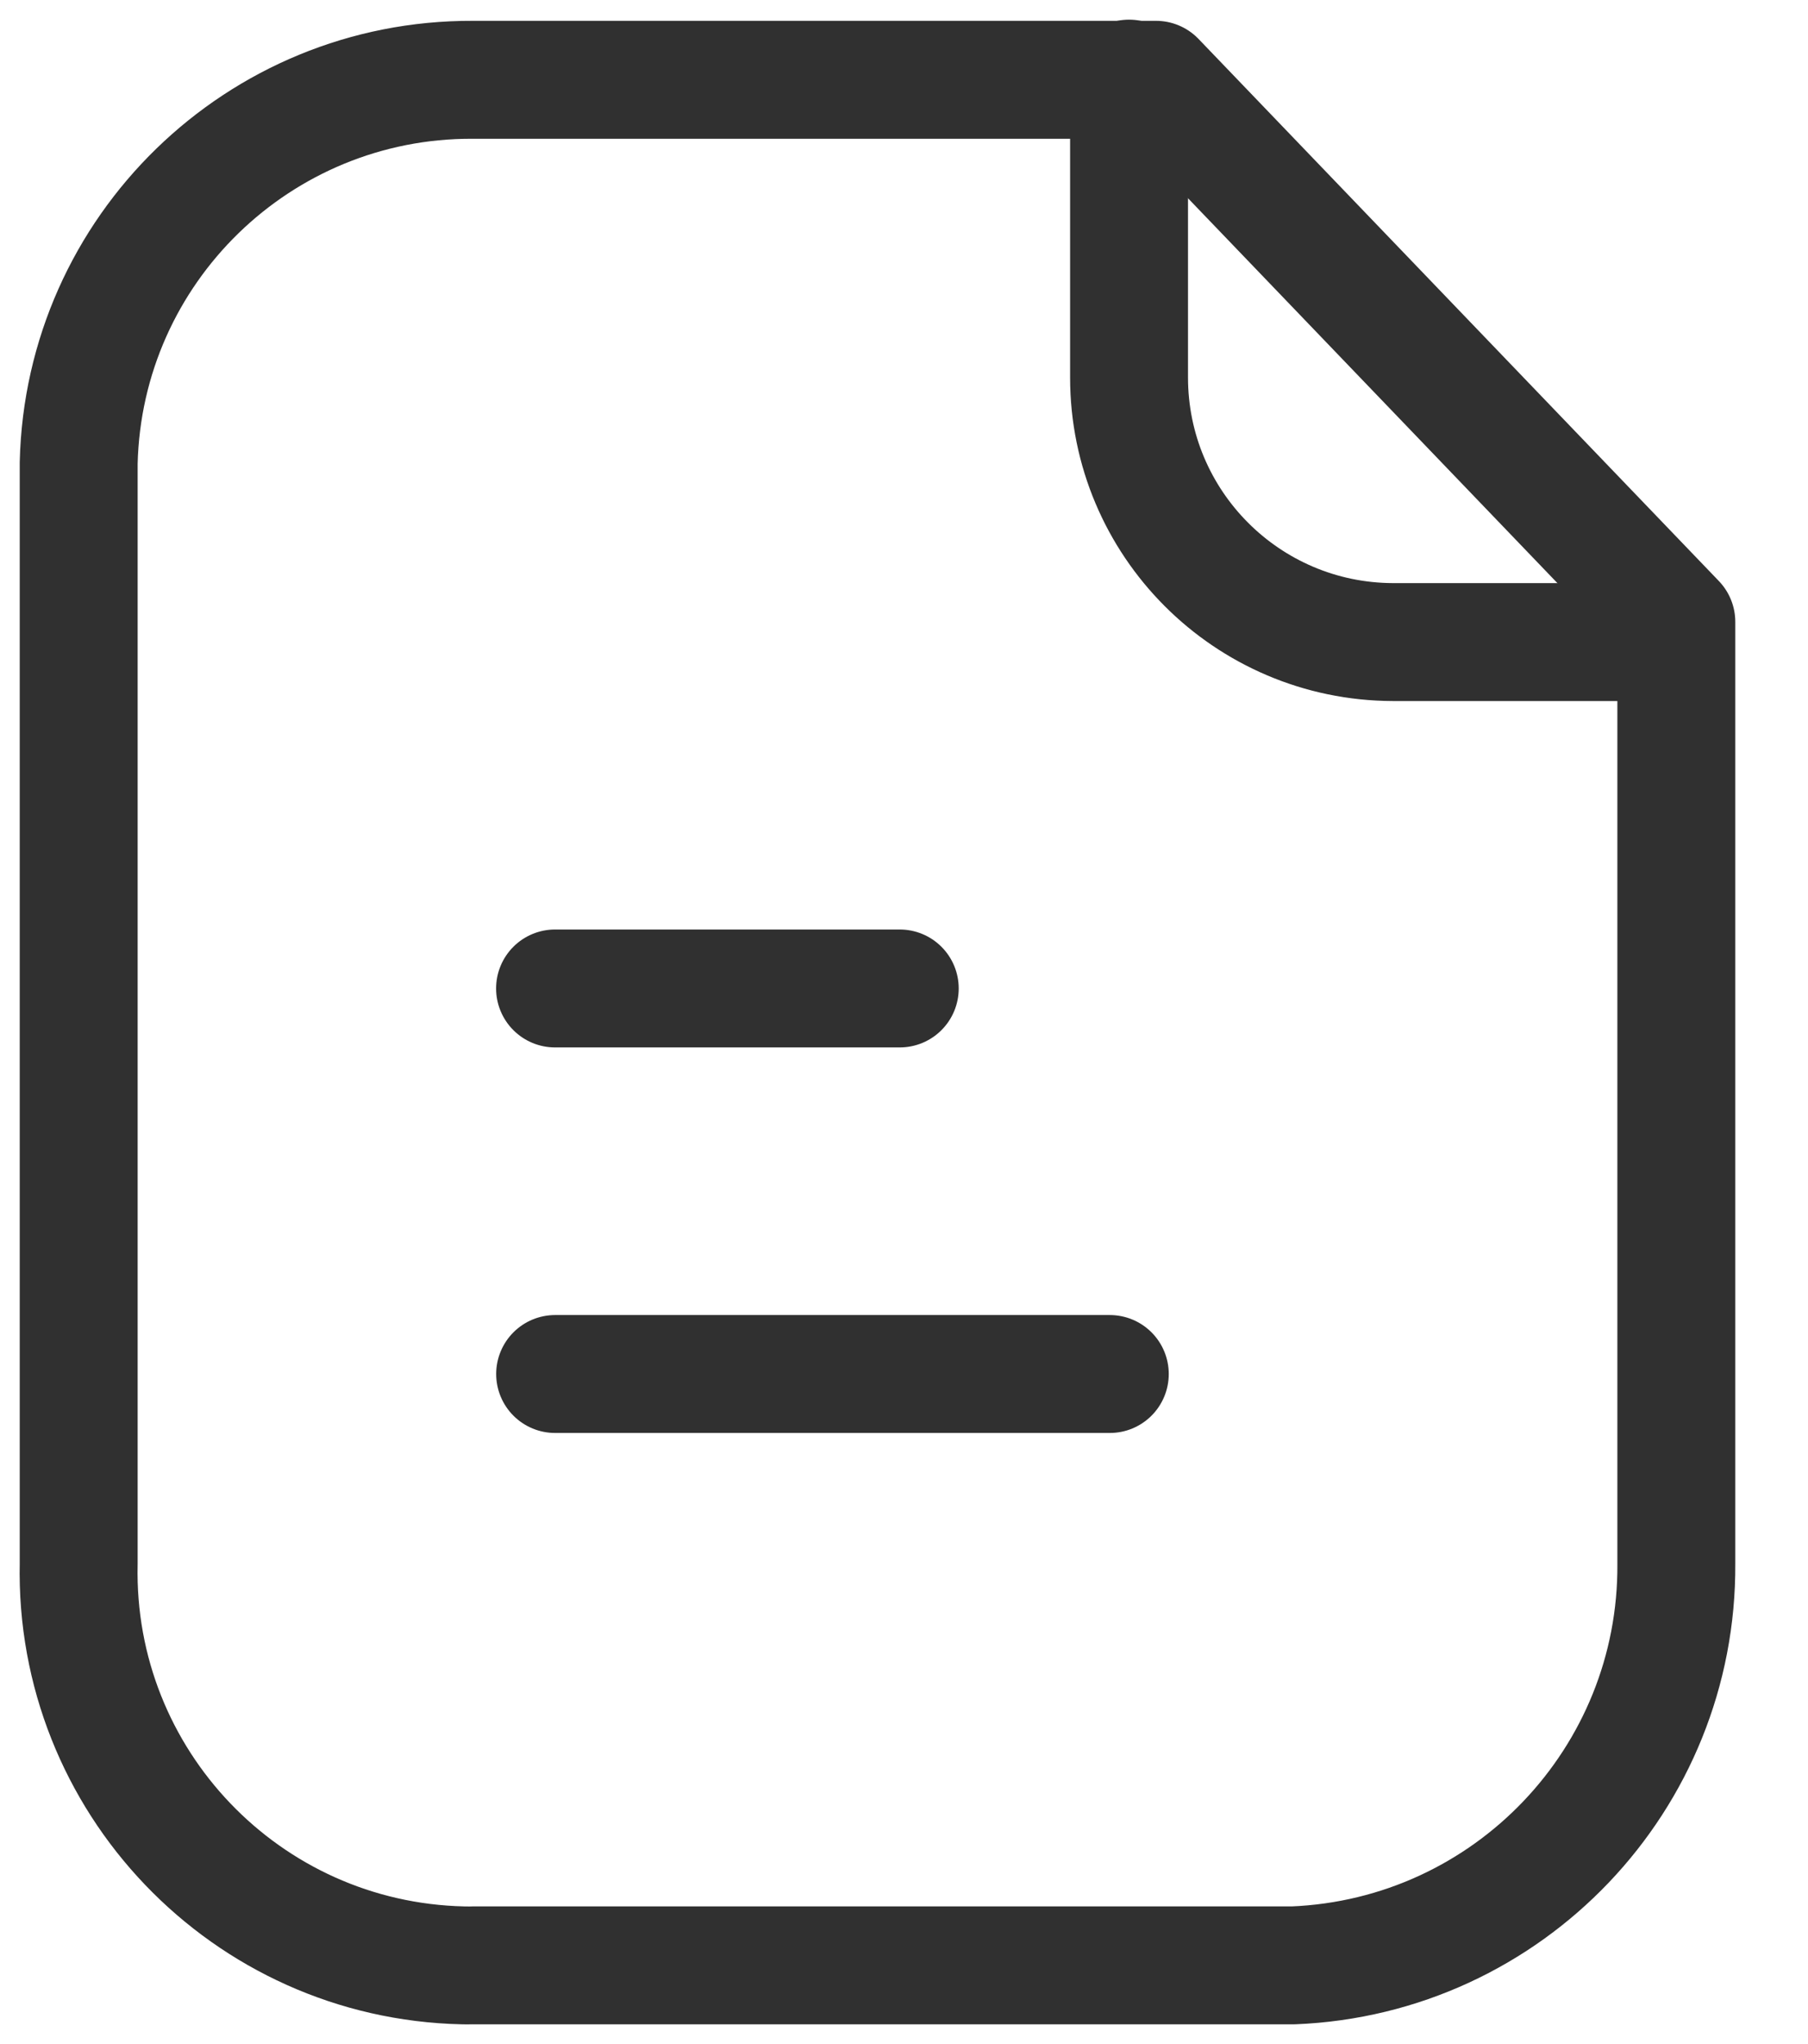
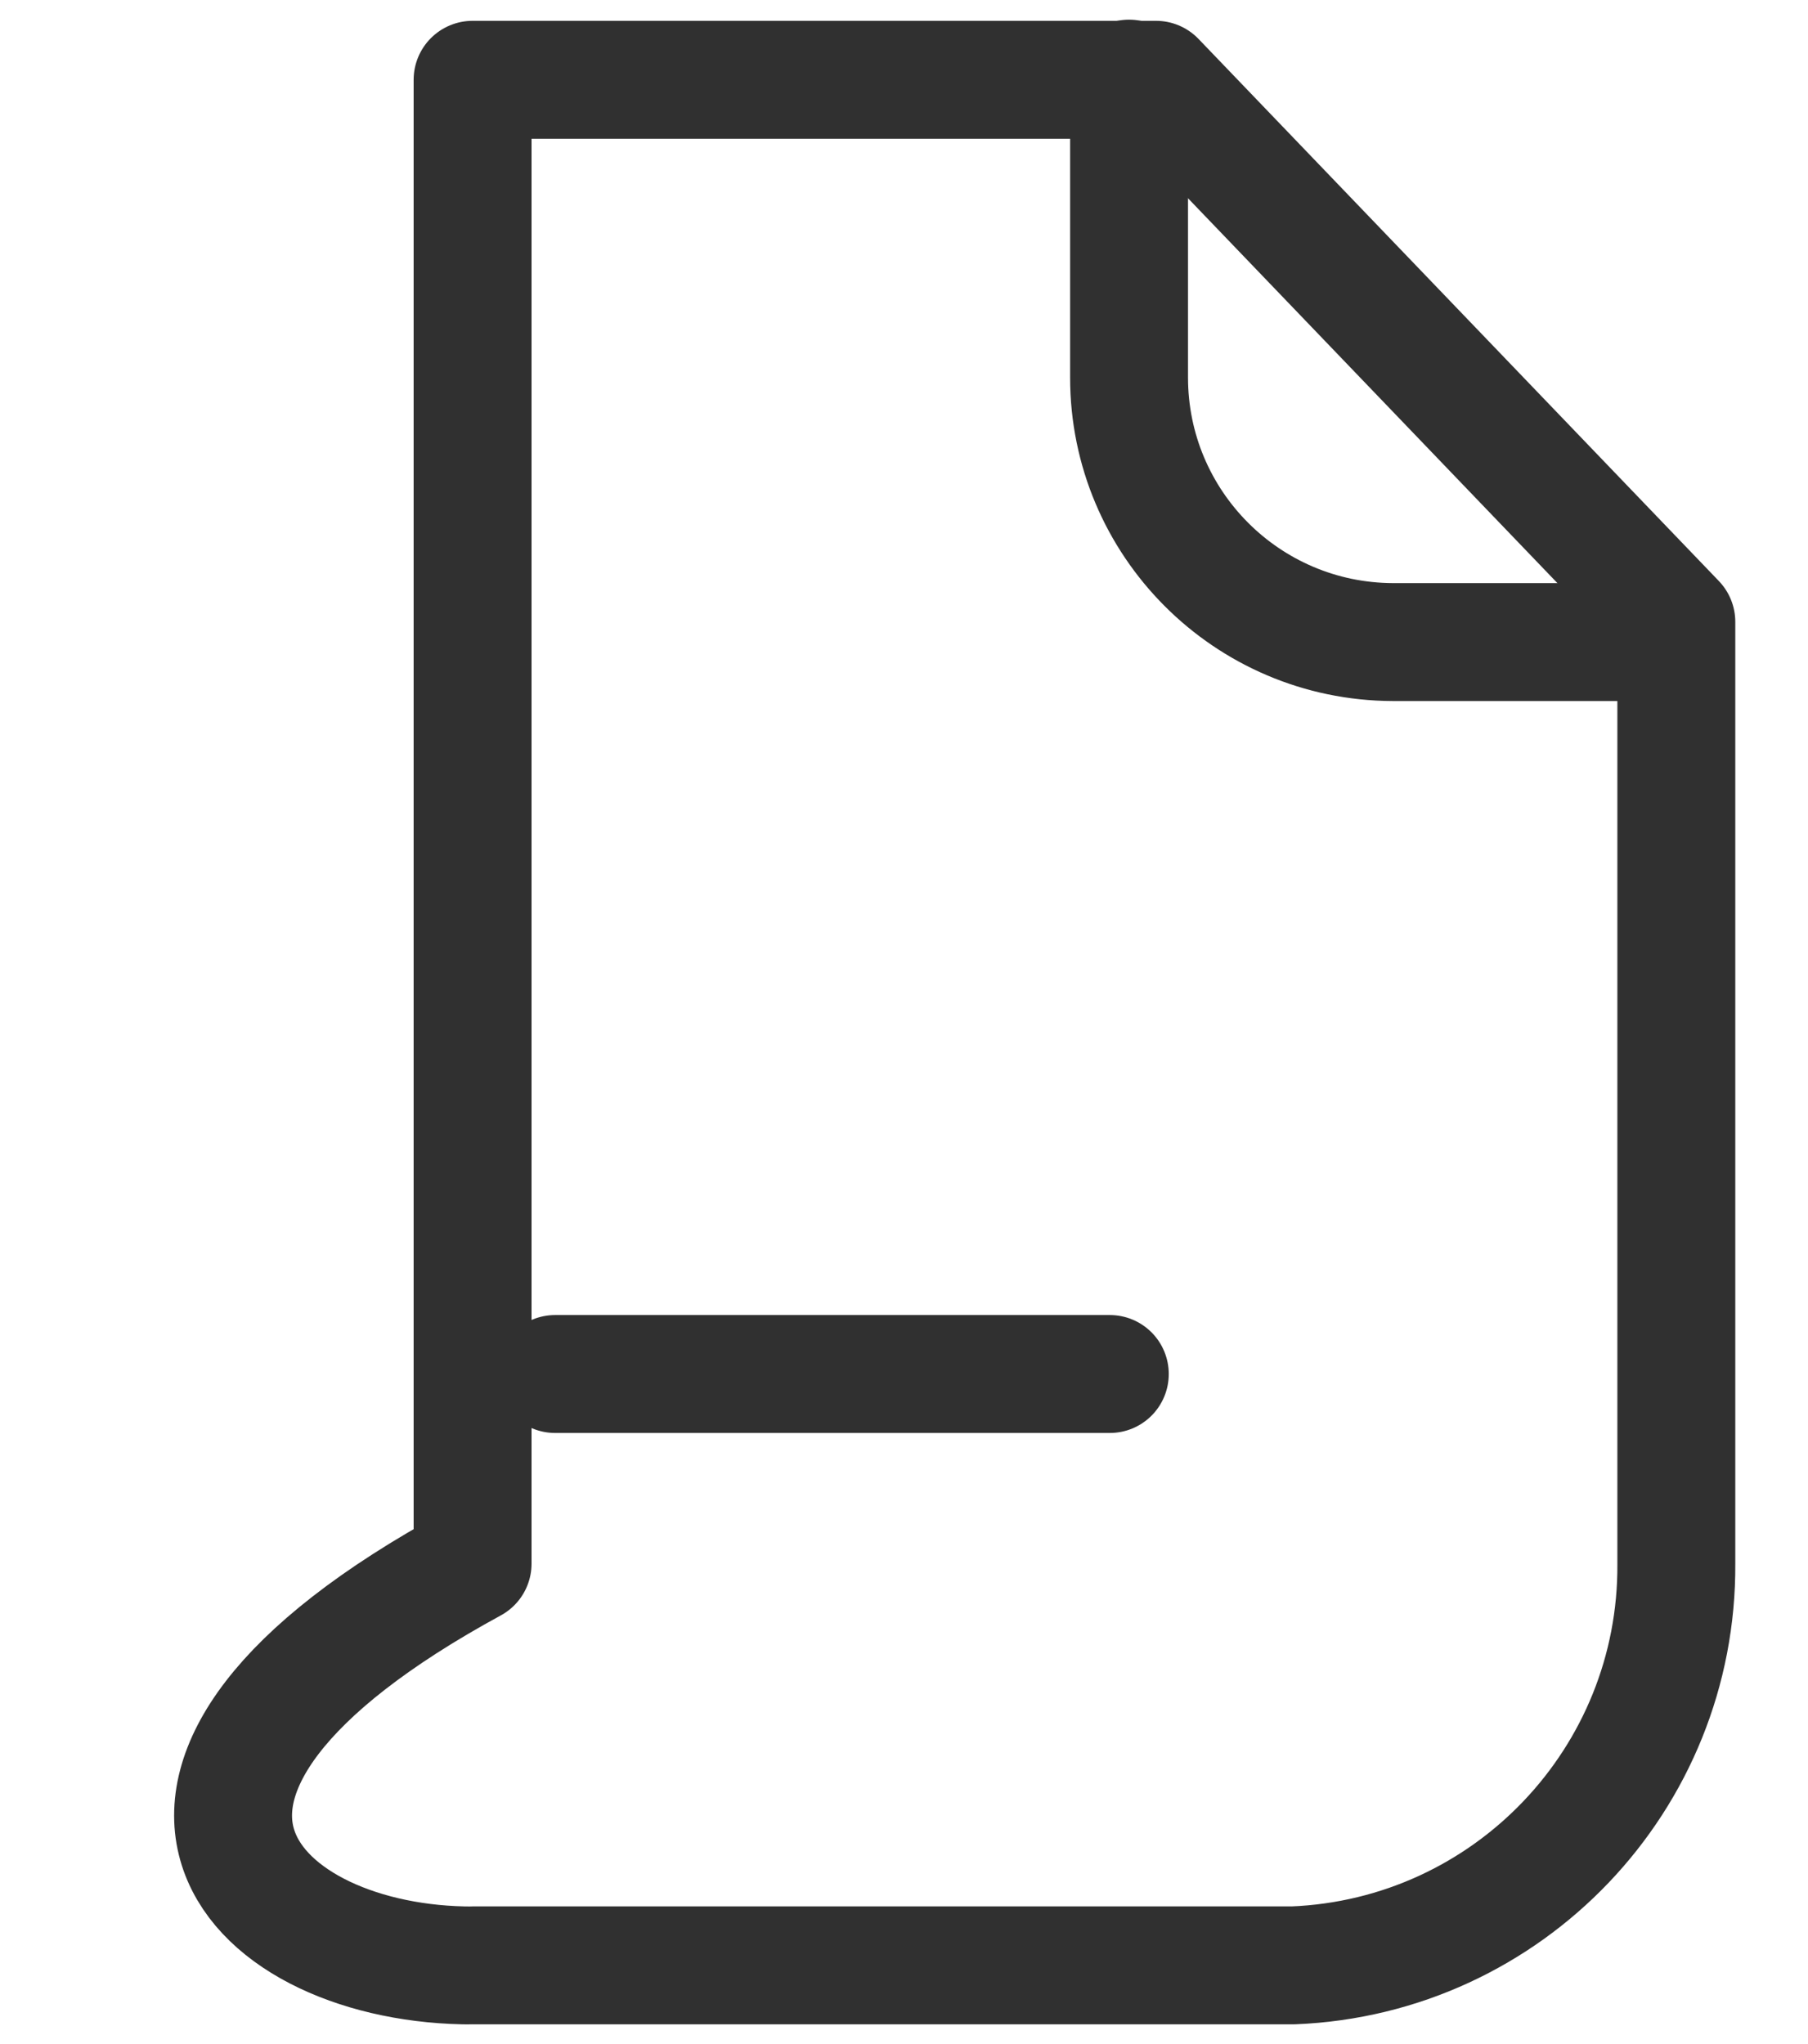
<svg xmlns="http://www.w3.org/2000/svg" width="23" height="26" viewBox="0 0 23 26" fill="none">
-   <path fill-rule="evenodd" clip-rule="evenodd" d="M14.706 1.015H6.012C3.293 1.005 1.065 3.172 1.001 5.889V19.889C0.941 22.65 3.13 24.938 5.891 24.999C5.932 24.999 5.971 25.001 6.012 24.999H16.452C19.188 24.888 21.344 22.628 21.325 19.889V7.91L14.706 1.015Z" stroke="#303030" stroke-width="1.5" stroke-linecap="round" stroke-linejoin="round" />
+   <path fill-rule="evenodd" clip-rule="evenodd" d="M14.706 1.015H6.012V19.889C0.941 22.65 3.13 24.938 5.891 24.999C5.932 24.999 5.971 25.001 6.012 24.999H16.452C19.188 24.888 21.344 22.628 21.325 19.889V7.91L14.706 1.015Z" stroke="#303030" stroke-width="1.5" stroke-linecap="round" stroke-linejoin="round" />
  <path d="M14.363 1V4.802C14.363 6.657 15.864 8.161 17.719 8.167H21.32" stroke="#303030" stroke-width="1.5" stroke-linecap="round" stroke-linejoin="round" />
  <path d="M14.118 17.477H7.062" stroke="#303030" stroke-width="1.5" stroke-linecap="round" stroke-linejoin="round" />
-   <path d="M11.446 12.573H7.061" stroke="#303030" stroke-width="1.5" stroke-linecap="round" stroke-linejoin="round" />
</svg>